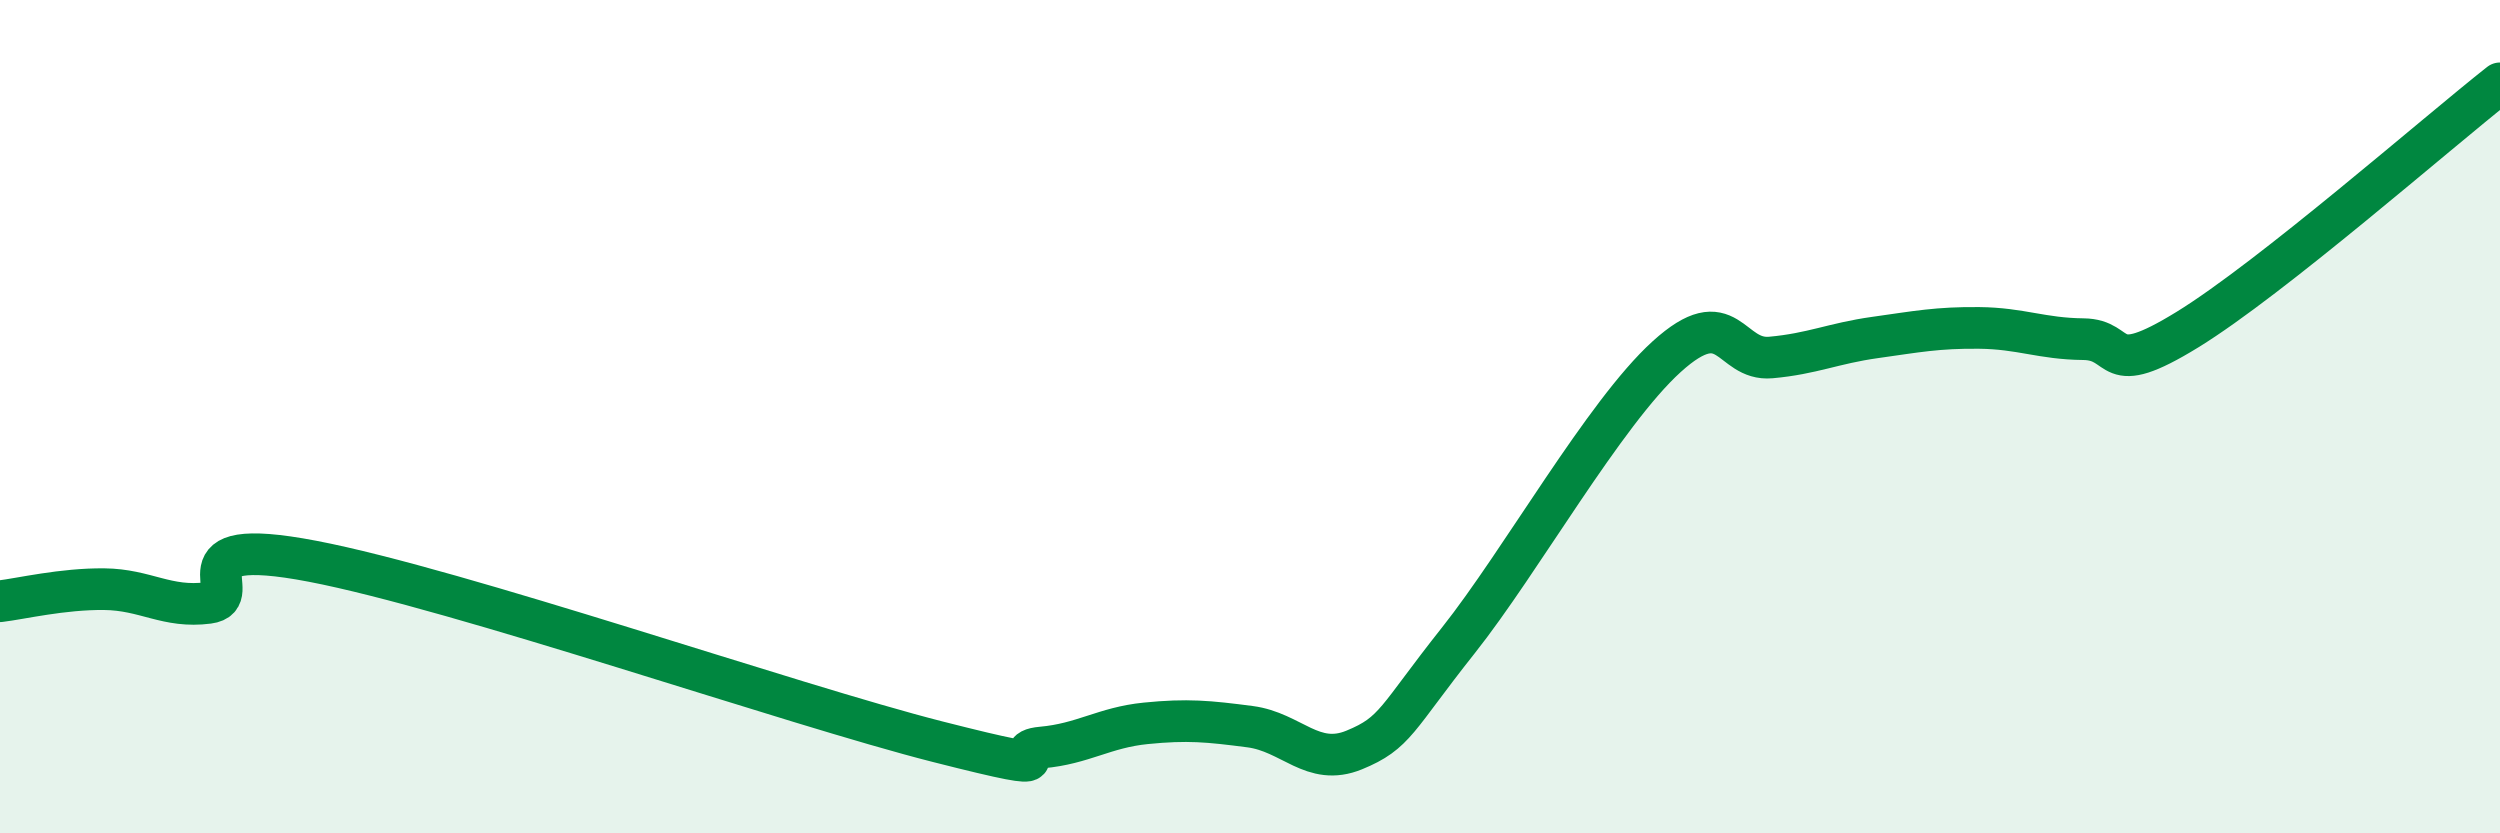
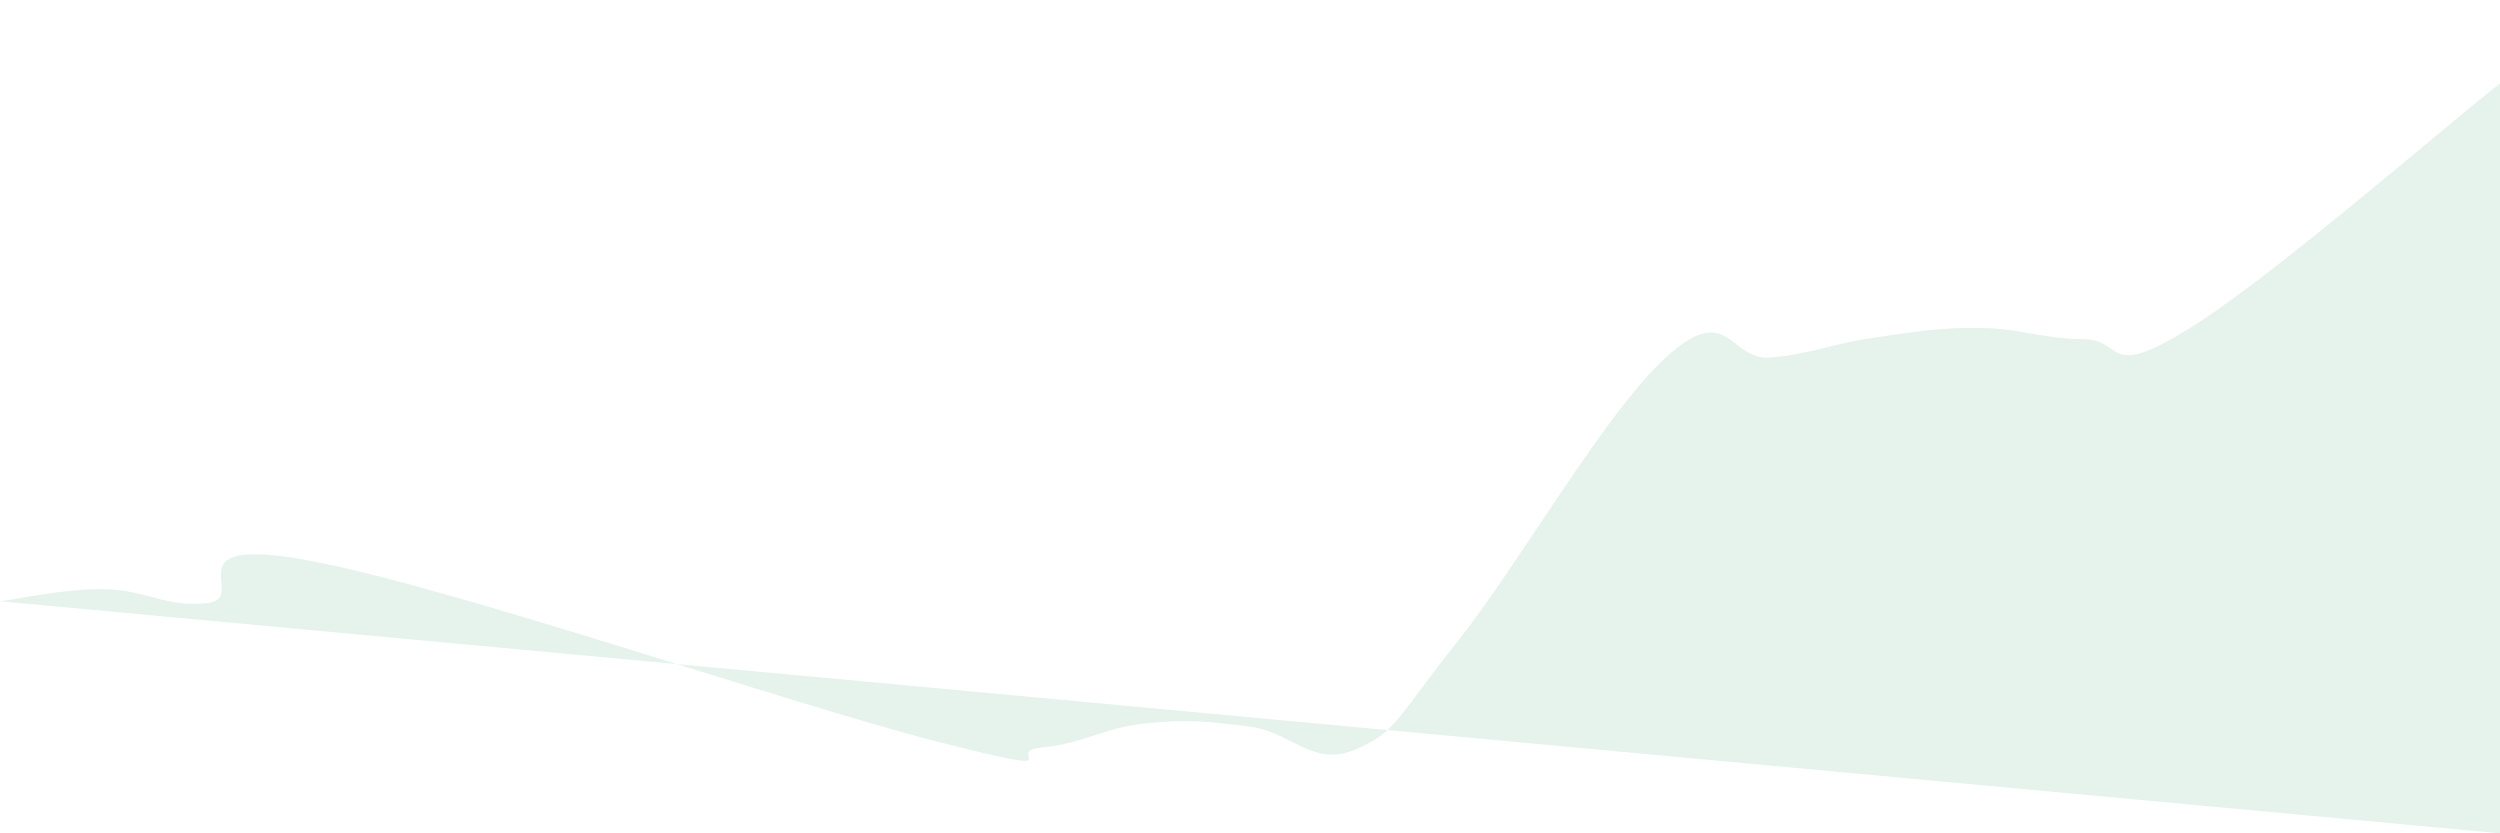
<svg xmlns="http://www.w3.org/2000/svg" width="60" height="20" viewBox="0 0 60 20">
-   <path d="M 0,14.43 C 0.5,14.37 1.5,14.13 2.5,14.14 C 3.5,14.15 4,14.6 5,14.47 C 6,14.34 4,12.8 7.5,13.47 C 11,14.14 19,16.91 22.5,17.8 C 26,18.69 24,18.03 25,17.94 C 26,17.85 26.5,17.46 27.5,17.36 C 28.5,17.26 29,17.31 30,17.44 C 31,17.57 31.5,18.41 32.5,18 C 33.5,17.59 33.5,17.26 35,15.37 C 36.5,13.48 38.5,9.92 40,8.56 C 41.5,7.2 41.5,8.67 42.5,8.58 C 43.5,8.49 44,8.24 45,8.1 C 46,7.96 46.5,7.86 47.5,7.87 C 48.5,7.88 49,8.13 50,8.14 C 51,8.15 50.5,9.14 52.5,7.91 C 54.5,6.68 58.5,3.18 60,2L60 20L0 20Z" fill="#008740" opacity="0.1" stroke-linecap="round" stroke-linejoin="round" />
-   <path d="M 0,14.43 C 0.5,14.37 1.5,14.13 2.5,14.14 C 3.5,14.15 4,14.6 5,14.47 C 6,14.34 4,12.8 7.5,13.47 C 11,14.14 19,16.91 22.5,17.8 C 26,18.69 24,18.03 25,17.94 C 26,17.85 26.5,17.46 27.5,17.36 C 28.5,17.26 29,17.31 30,17.44 C 31,17.57 31.5,18.41 32.5,18 C 33.5,17.59 33.5,17.26 35,15.37 C 36.5,13.48 38.5,9.92 40,8.56 C 41.5,7.2 41.5,8.67 42.5,8.58 C 43.5,8.49 44,8.24 45,8.1 C 46,7.96 46.5,7.86 47.5,7.87 C 48.5,7.88 49,8.13 50,8.14 C 51,8.15 50.5,9.14 52.5,7.91 C 54.5,6.68 58.5,3.18 60,2" stroke="#008740" stroke-width="1" fill="none" stroke-linecap="round" stroke-linejoin="round" />
+   <path d="M 0,14.43 C 0.5,14.37 1.5,14.13 2.5,14.14 C 3.5,14.15 4,14.6 5,14.47 C 6,14.34 4,12.8 7.5,13.47 C 11,14.14 19,16.91 22.5,17.8 C 26,18.69 24,18.03 25,17.94 C 26,17.85 26.5,17.46 27.5,17.36 C 28.5,17.26 29,17.31 30,17.44 C 31,17.57 31.5,18.41 32.5,18 C 33.5,17.59 33.5,17.26 35,15.37 C 36.5,13.48 38.5,9.92 40,8.56 C 41.5,7.2 41.5,8.67 42.5,8.58 C 43.5,8.49 44,8.24 45,8.1 C 46,7.96 46.5,7.86 47.5,7.87 C 48.5,7.88 49,8.13 50,8.14 C 51,8.15 50.5,9.14 52.5,7.91 C 54.5,6.68 58.5,3.18 60,2L60 20Z" fill="#008740" opacity="0.1" stroke-linecap="round" stroke-linejoin="round" />
</svg>